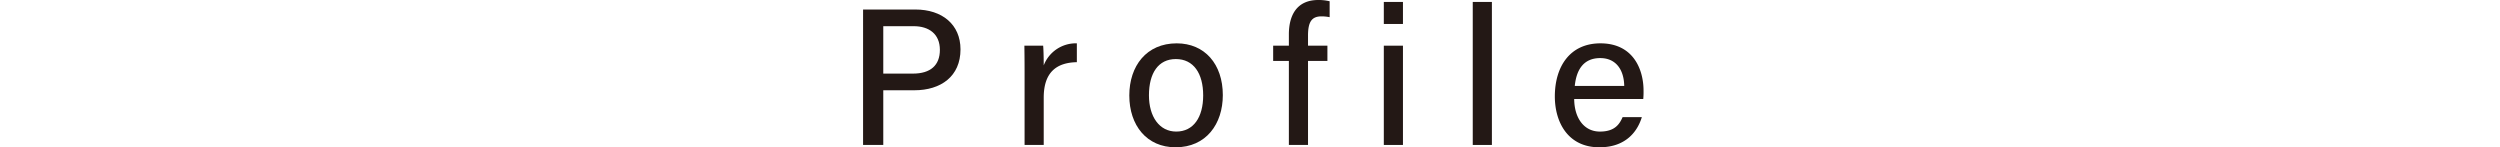
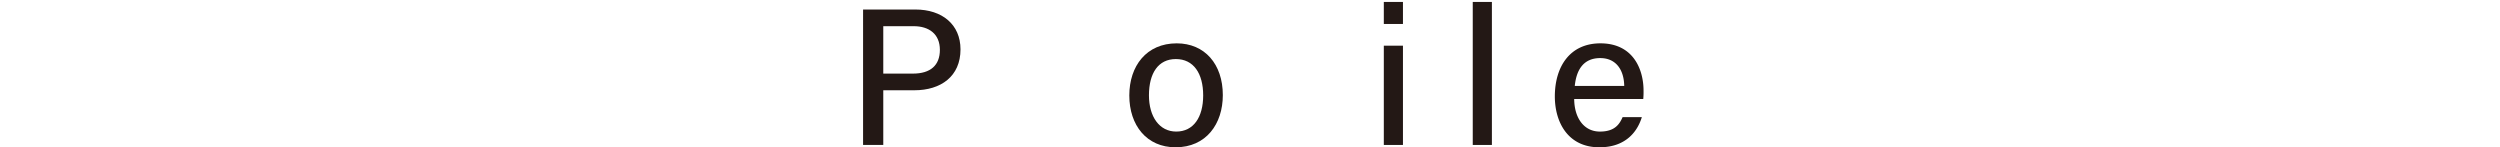
<svg xmlns="http://www.w3.org/2000/svg" viewBox="0 0 487.106 28.699">
  <defs>
    <style>
      .cls-1 {
        fill: none;
      }

      .cls-2 {
        fill: #231815;
      }
    </style>
  </defs>
  <g id="レイヤー_2" data-name="レイヤー 2">
    <g id="レイヤー_1-2" data-name="レイヤー 1">
      <g>
        <rect class="cls-1" y="10.042" width="487.106" height="13.411" />
        <path class="cls-2" d="M168.164,1.854h10.189c5.226,0,8.793,2.922,8.793,7.772,0,5.253-3.823,7.962-8.99,7.962H172.1V28.243h-3.937ZM172.1,14.341h5.779c3.43,0,5.25-1.624,5.25-4.622,0-3.122-2.149-4.617-5.115-4.617H172.1Z" />
-         <path class="cls-2" d="M199.631,14.154c0-2.552-.022-4.11-.038-5.254h3.657c.056.522.11,2.118.11,3.842a6.711,6.711,0,0,1,6.456-4.3v3.674c-3.951.076-6.456,1.949-6.456,6.919v9.2h-3.729Z" />
        <path class="cls-2" d="M238.257,18.533c0,5.627-3.254,10.166-9.208,10.166-5.63,0-9.012-4.287-9.012-10.093,0-5.76,3.347-10.161,9.236-10.161C234.706,8.445,238.257,12.465,238.257,18.533Zm-14.393.039c0,4.141,2.017,7.064,5.32,7.064,3.36,0,5.246-2.794,5.246-7.046,0-4.294-1.882-7.082-5.323-7.082C225.708,11.508,223.864,14.22,223.864,18.572Z" />
-         <path class="cls-2" d="M251.127,28.243V11.878h-3.061V8.9h3.061V6.7c0-3.64,1.481-6.7,5.737-6.7a9.049,9.049,0,0,1,2.207.248v3.1a7.967,7.967,0,0,0-1.586-.159c-1.913,0-2.628,1.078-2.628,3.762V8.9h3.779v2.978h-3.779V28.243Z" />
        <path class="cls-2" d="M269.626.379h3.729V4.67h-3.729Zm0,8.521h3.729V28.243h-3.729Z" />
        <path class="cls-2" d="M286.954,28.243V.379h3.73V28.243Z" />
        <path class="cls-2" d="M306.719,19.283c.021,3.641,1.851,6.353,5.015,6.353,2.9,0,3.821-1.445,4.418-2.812H319.9c-.746,2.455-2.829,5.875-8.279,5.875-6.138,0-8.673-4.908-8.673-9.906,0-5.813,2.94-10.348,8.884-10.348,6.317,0,8.4,4.967,8.4,9.229a15.03,15.03,0,0,1-.055,1.609Zm9.748-2.535c-.038-3-1.5-5.43-4.674-5.43-3.239,0-4.646,2.252-4.96,5.43Z" />
      </g>
    </g>
  </g>
</svg>